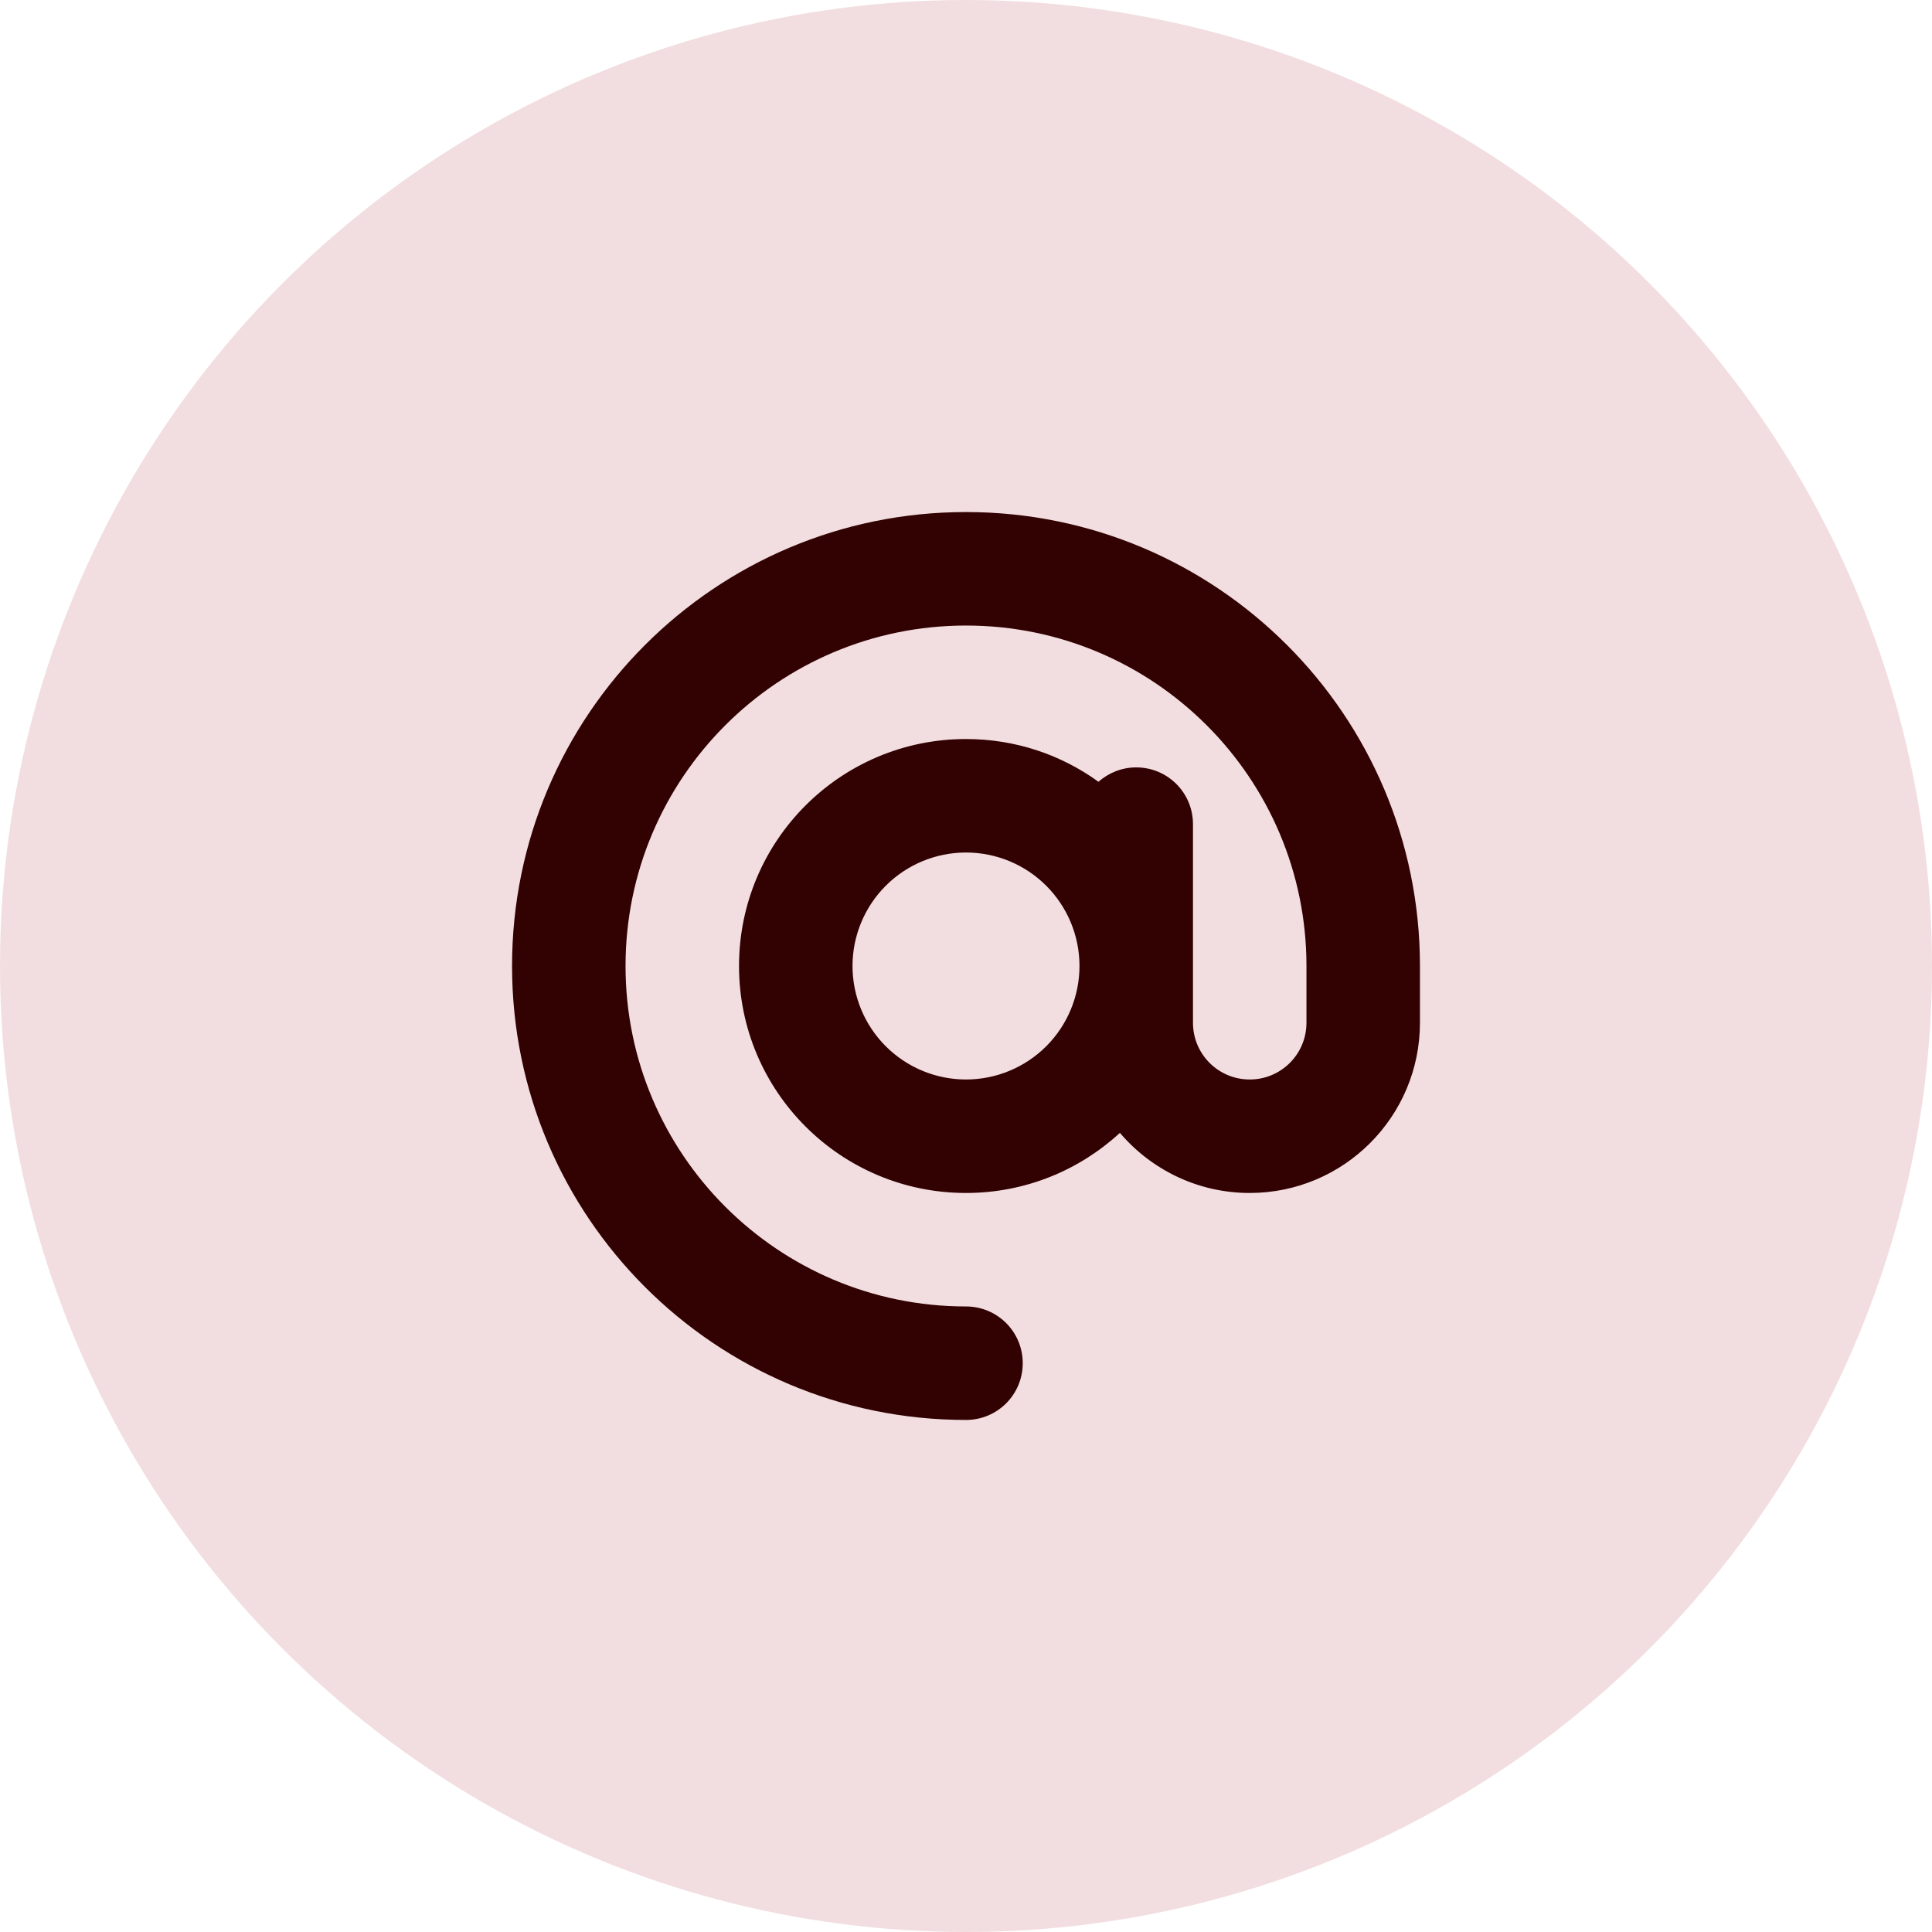
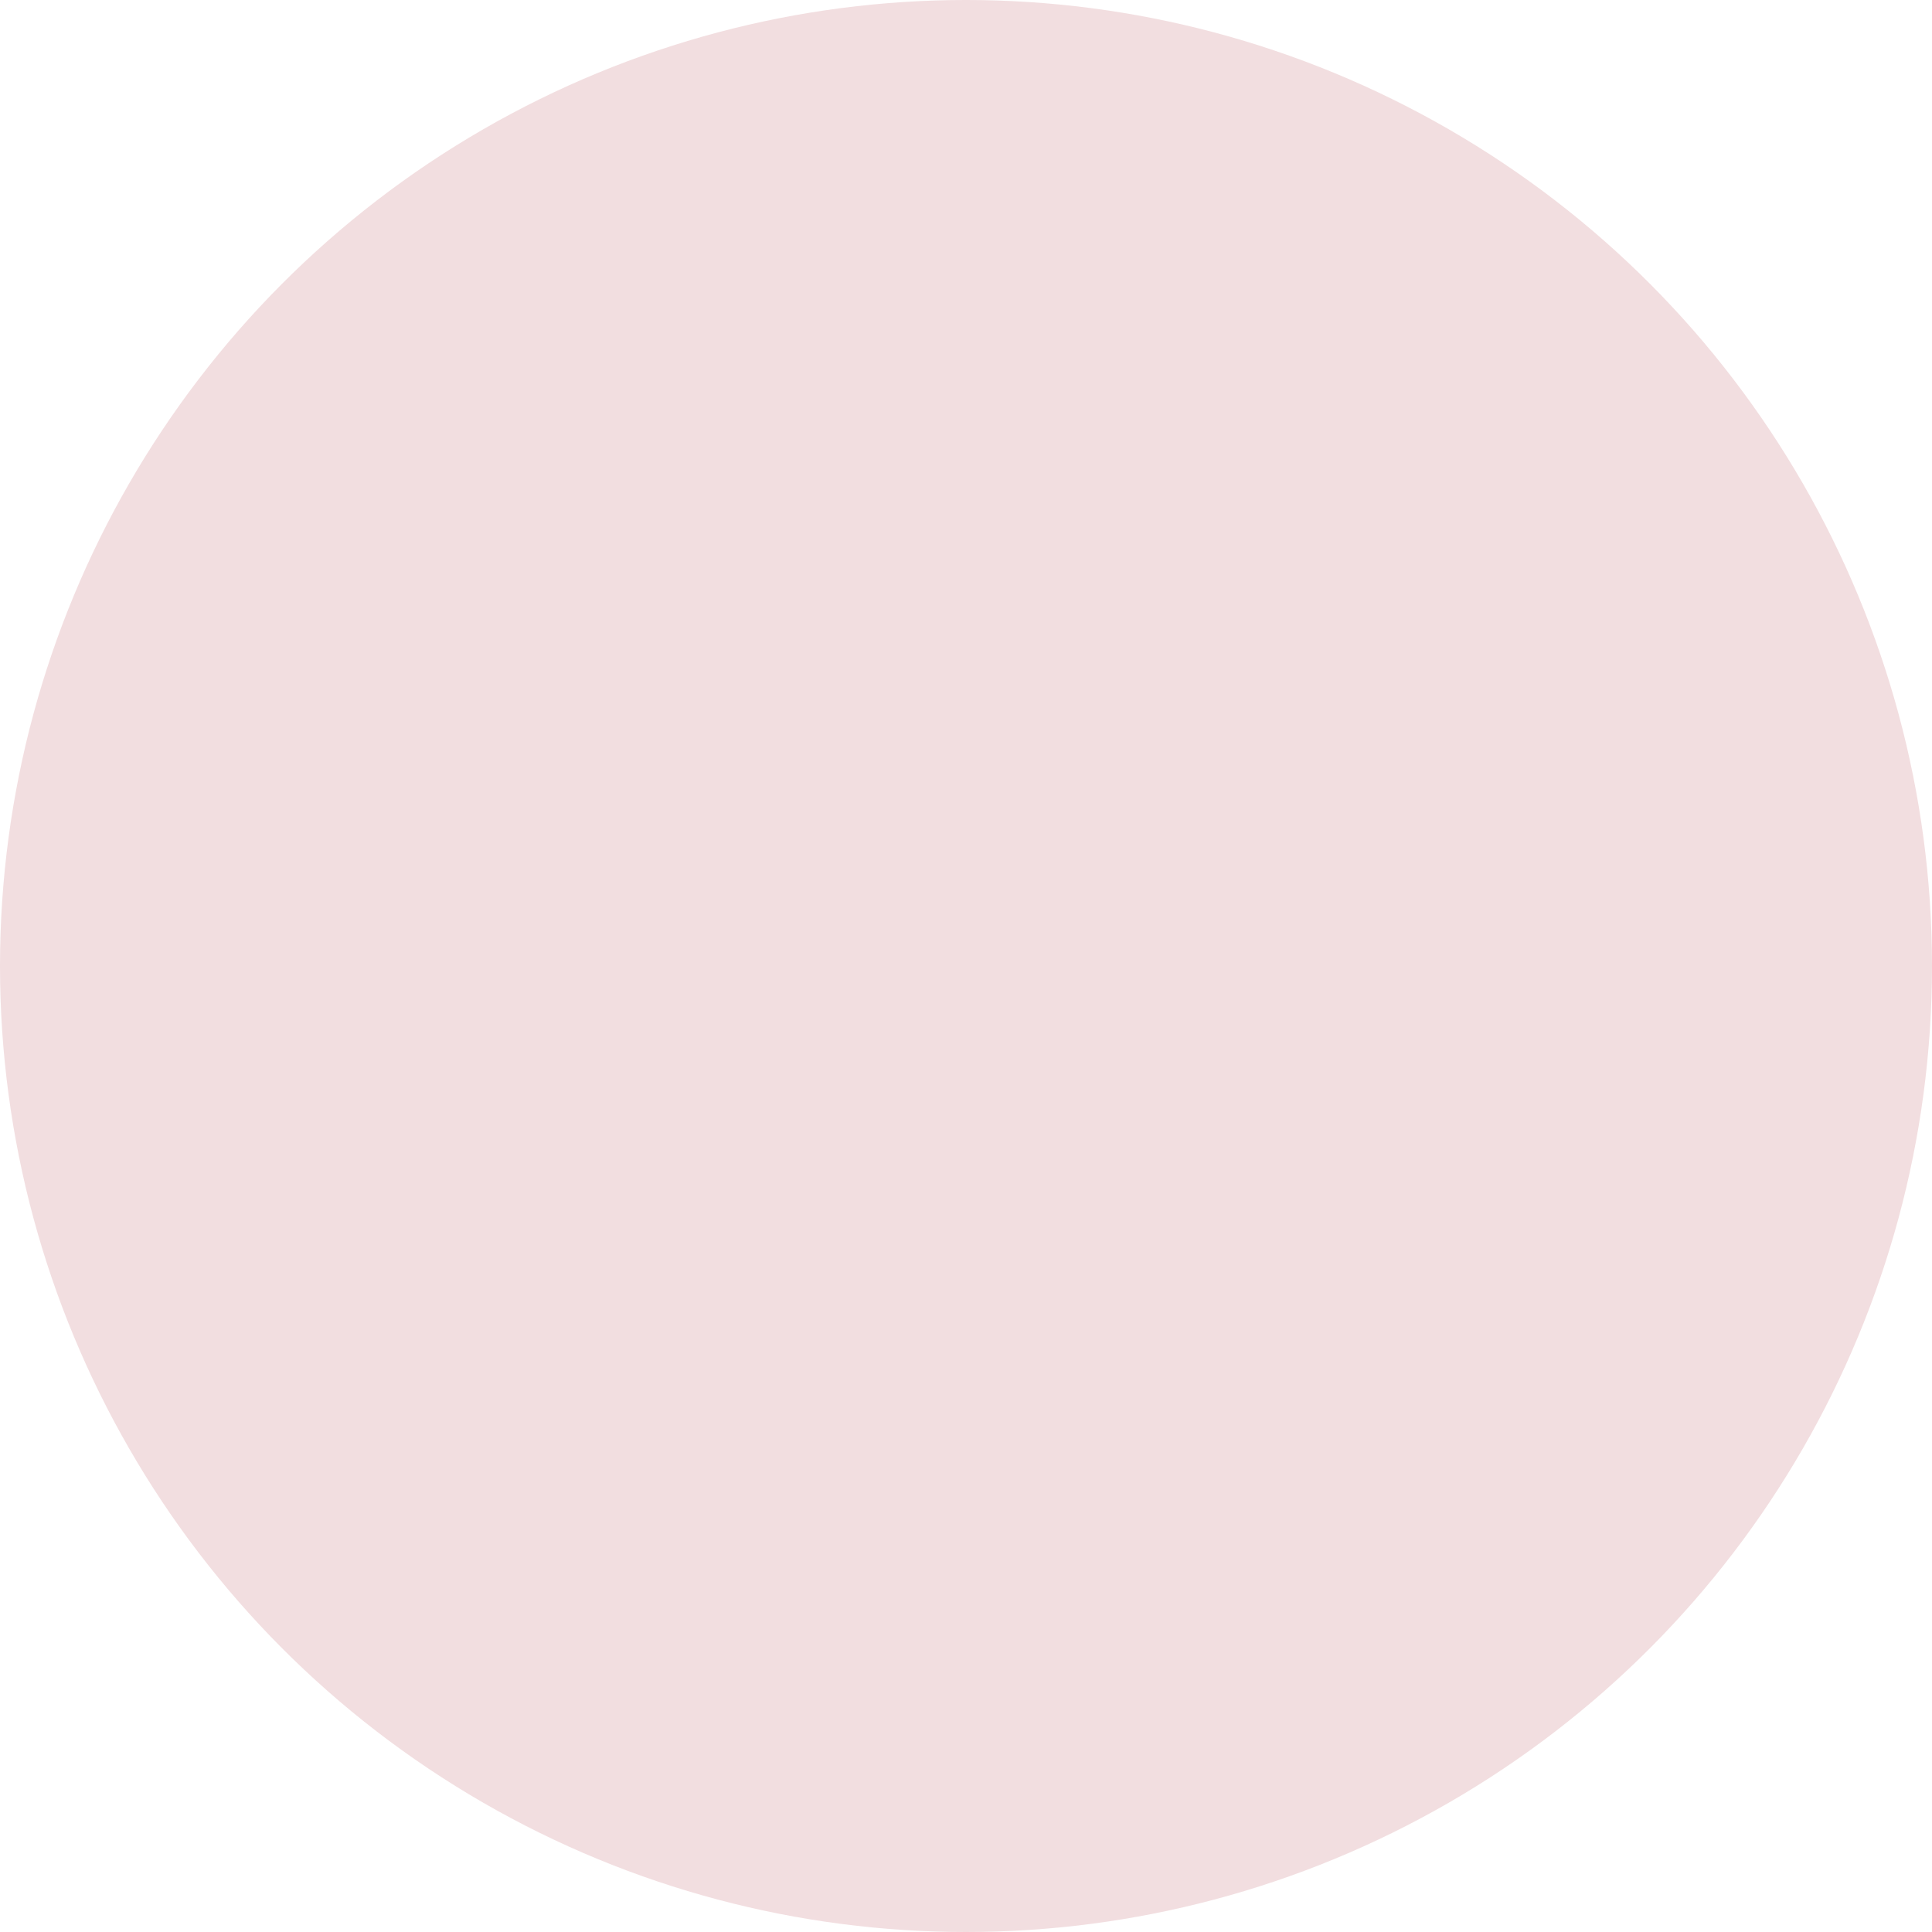
<svg xmlns="http://www.w3.org/2000/svg" width="532" height="532" viewBox="0 0 532 532" fill="none">
  <circle cx="266" cy="266" r="266" fill="#F2DEE0" />
  <g clip-path="url(#clip0_1068_2496)">
-     <path d="M266 172.25C214.242 172.25 172.25 214.242 172.25 266C172.25 317.758 214.242 359.75 266 359.75C274.643 359.75 281.625 366.732 281.625 375.375C281.625 384.018 274.643 391 266 391C196.957 391 141 335.043 141 266C141 196.957 196.957 141 266 141C335.043 141 391 196.957 391 266V281.625C391 307.504 370.004 328.5 344.125 328.5C329.818 328.5 316.977 322.055 308.383 311.947C297.25 322.201 282.357 328.5 266 328.5C231.479 328.5 203.5 300.521 203.5 266C203.5 231.479 231.479 203.5 266 203.5C279.623 203.5 292.221 207.846 302.475 215.268C305.258 212.826 308.871 211.312 312.875 211.312C321.518 211.312 328.5 218.295 328.5 226.938V266V281.625C328.5 290.268 335.482 297.25 344.125 297.25C352.768 297.25 359.75 290.268 359.75 281.625V266C359.75 214.242 317.758 172.25 266 172.25ZM297.25 266C297.25 257.712 293.958 249.763 288.097 243.903C282.237 238.042 274.288 234.75 266 234.75C257.712 234.75 249.763 238.042 243.903 243.903C238.042 249.763 234.75 257.712 234.75 266C234.75 274.288 238.042 282.237 243.903 288.097C249.763 293.958 257.712 297.25 266 297.25C274.288 297.25 282.237 293.958 288.097 288.097C293.958 282.237 297.25 274.288 297.25 266Z" fill="#320101" />
-   </g>
+     </g>
  <defs>
    <clipPath id="clip0_1068_2496">
      <rect width="250" height="250" fill="white" transform="translate(141 141)" />
    </clipPath>
  </defs>
</svg>